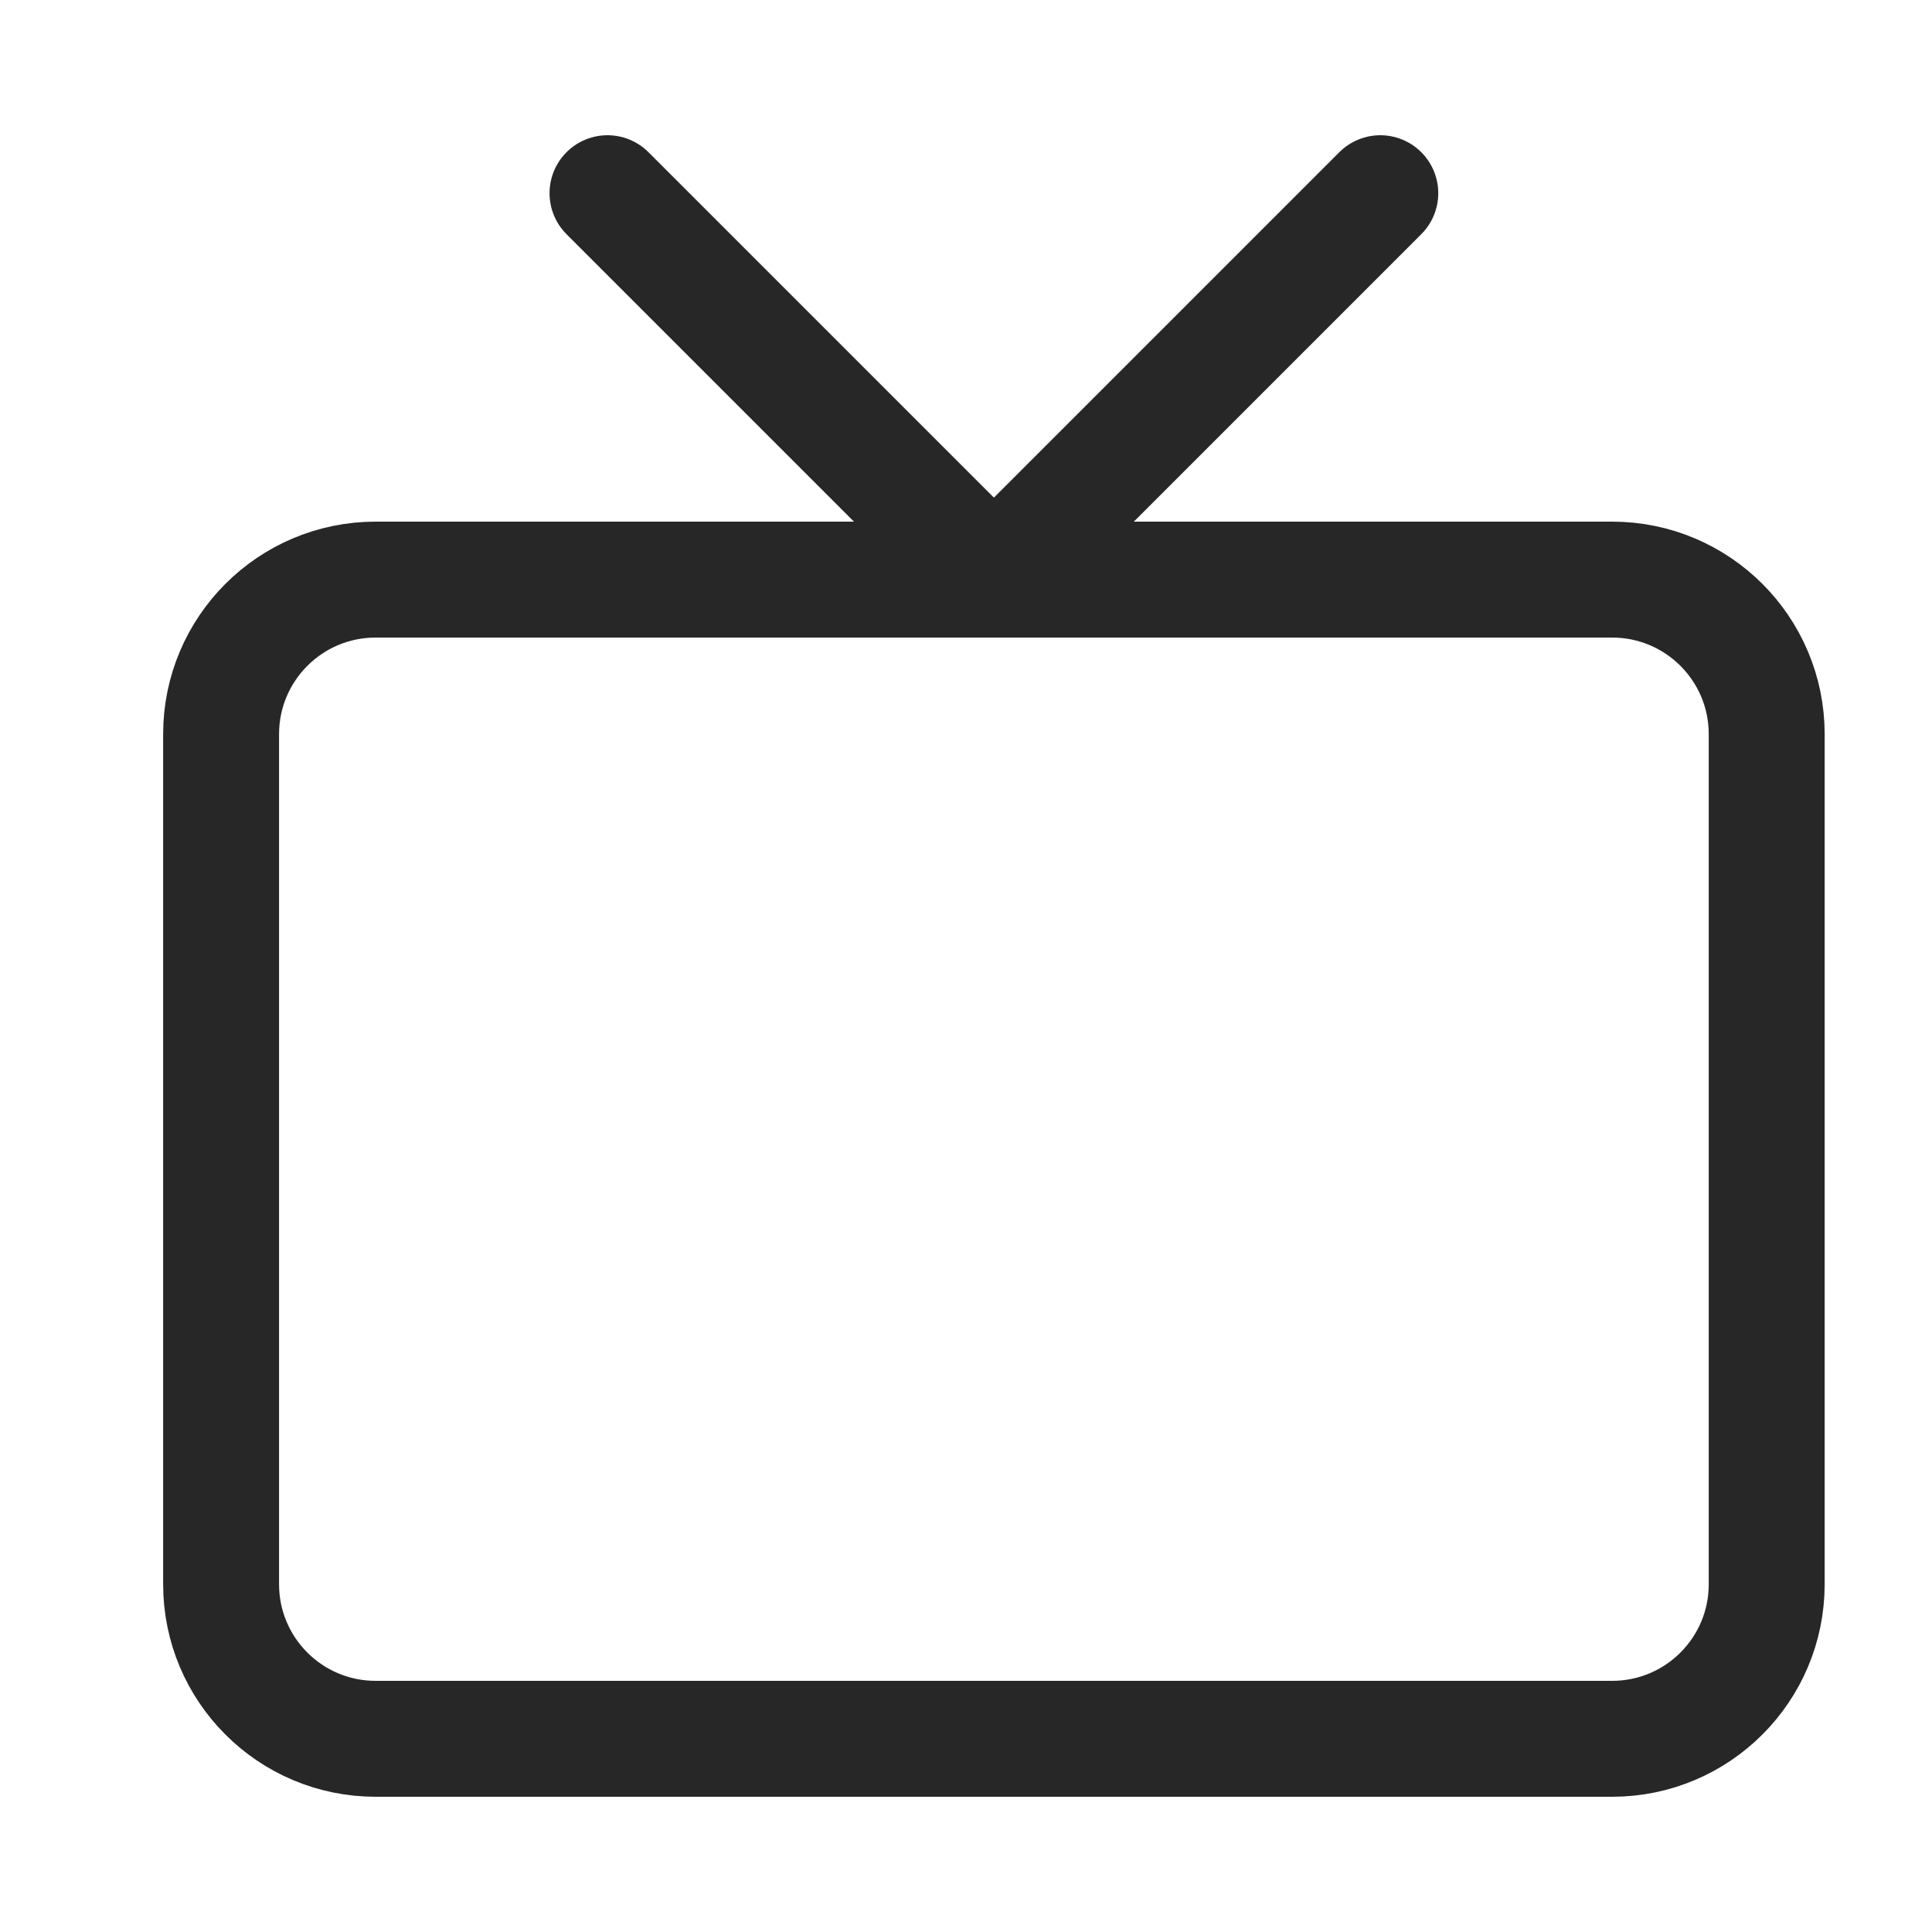
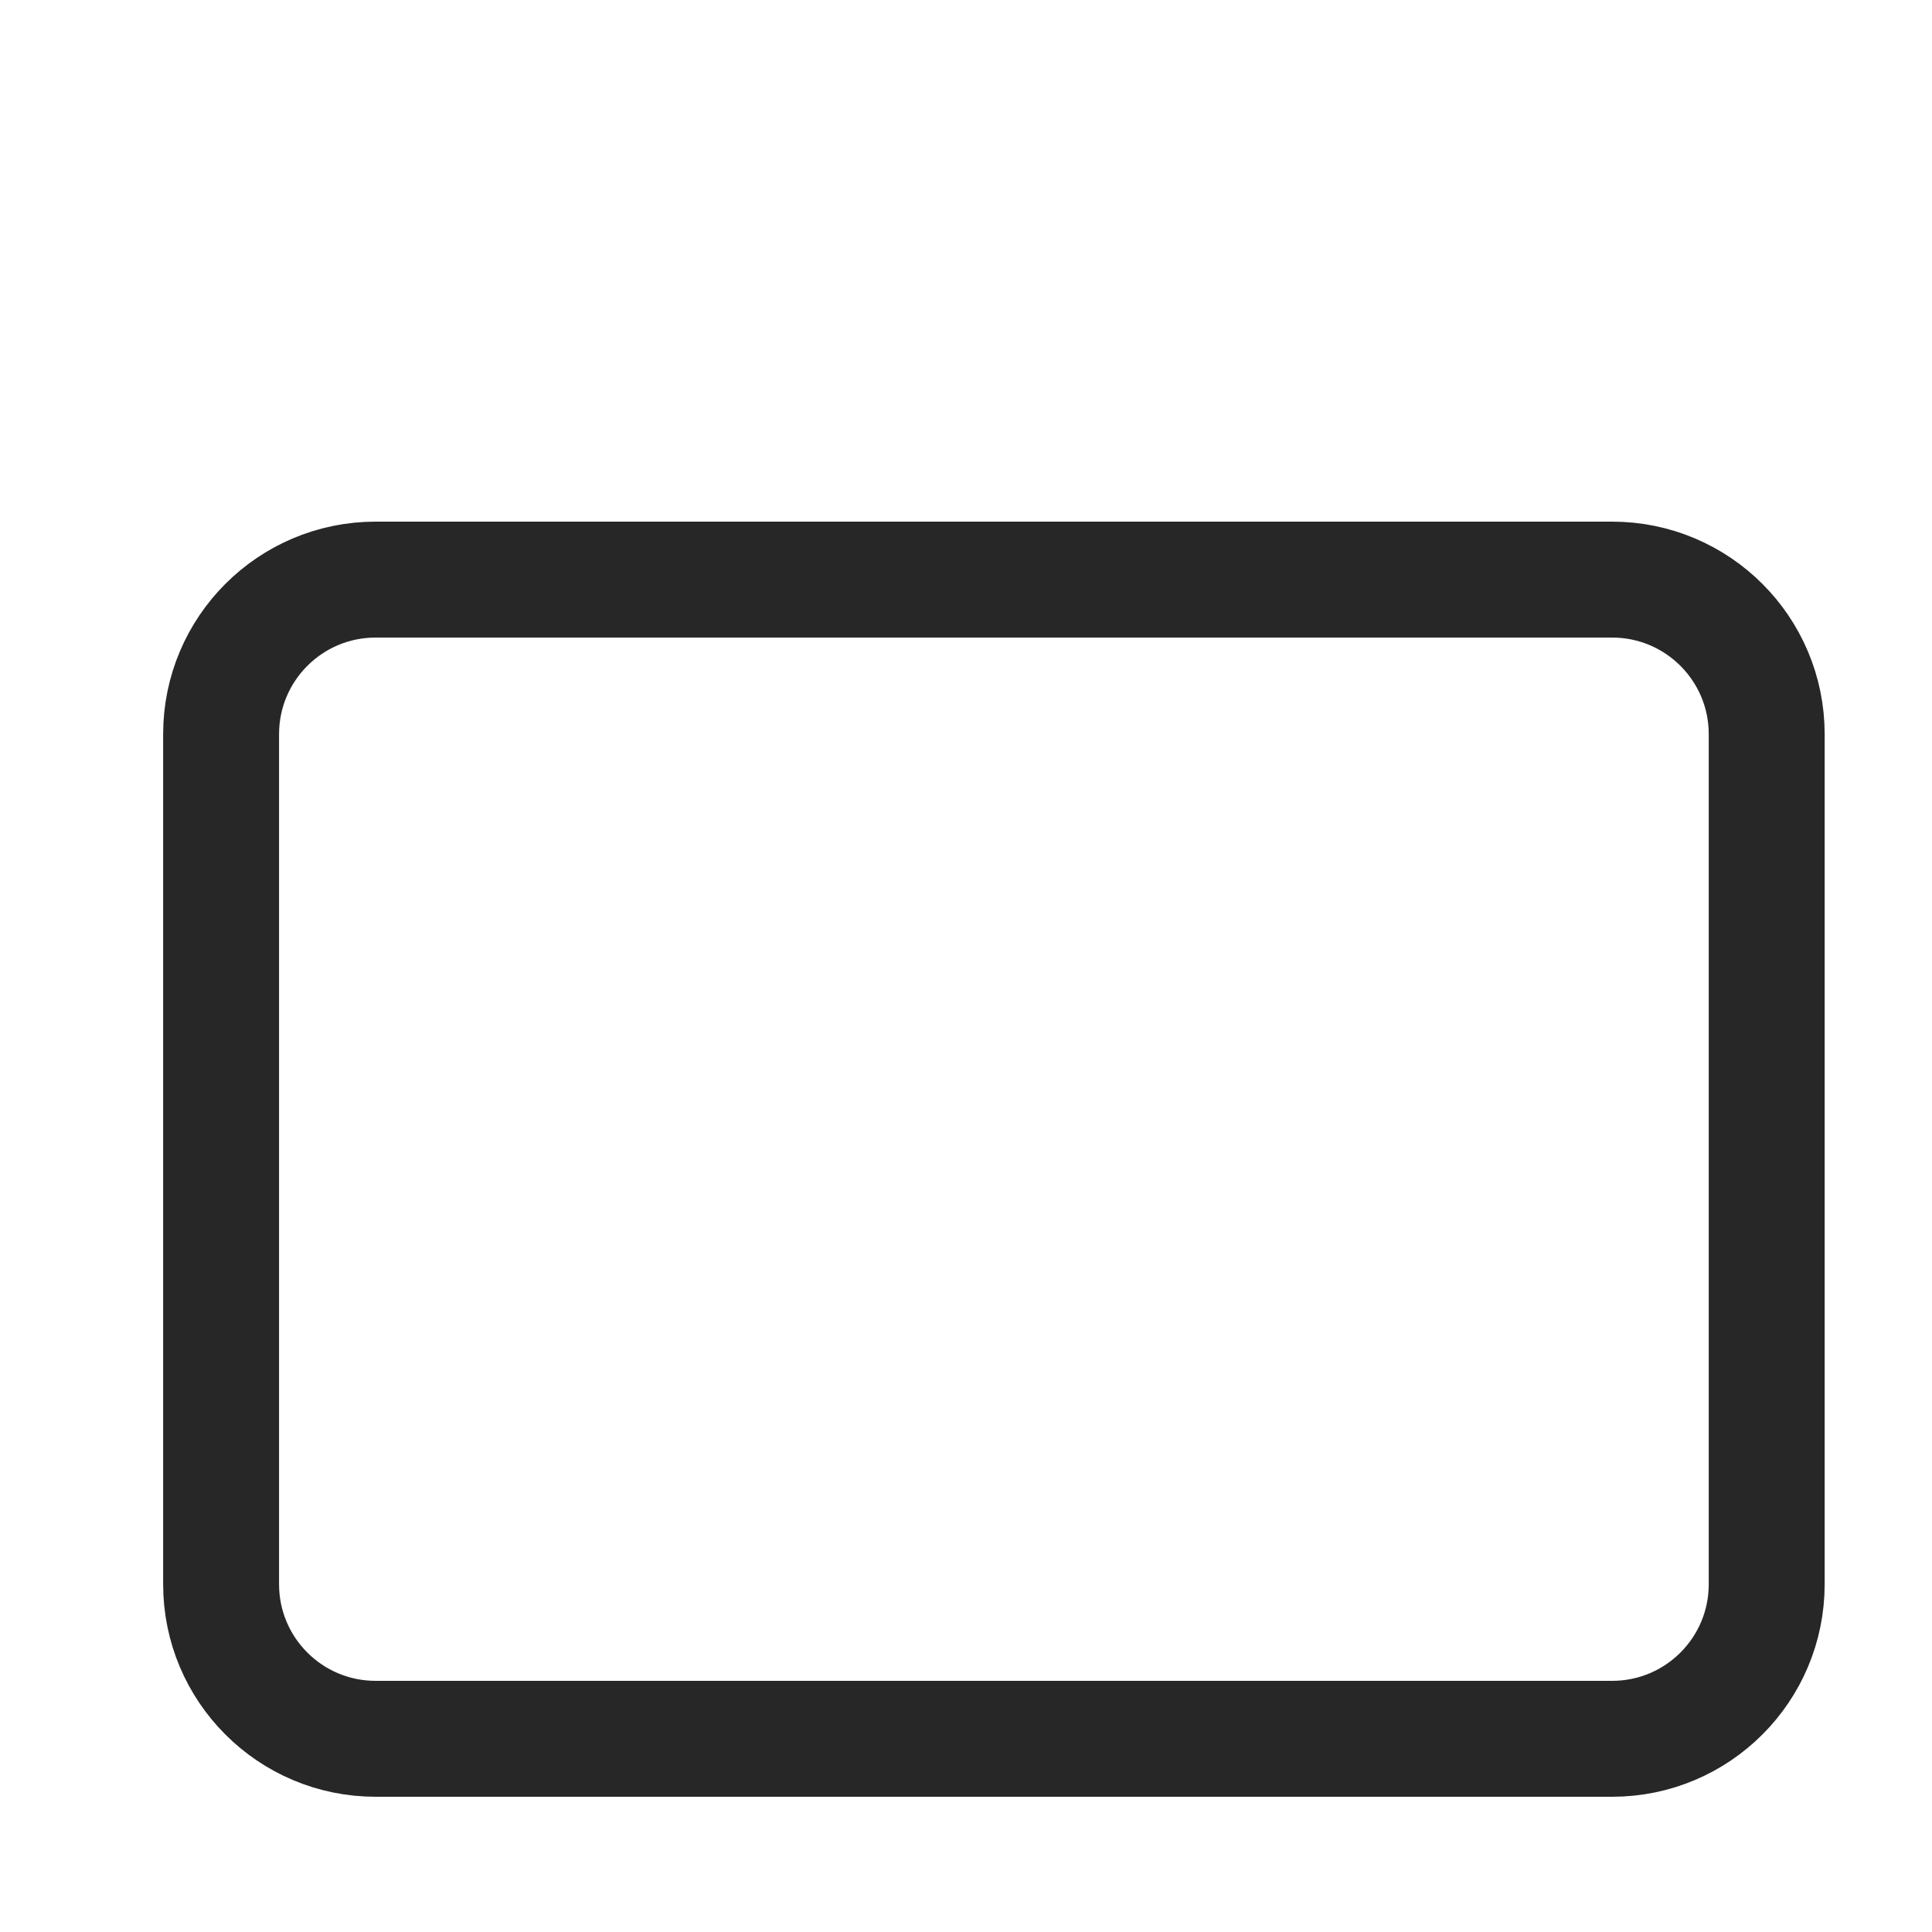
<svg xmlns="http://www.w3.org/2000/svg" width="25" height="25" viewBox="0 0 25 25" fill="none">
-   <path d="M20.861 7.5H4.861C3.756 7.5 2.861 8.395 2.861 9.5V20.5C2.861 21.605 3.756 22.5 4.861 22.5H20.861C21.965 22.5 22.861 21.605 22.861 20.5V9.5C22.861 8.395 21.965 7.5 20.861 7.5Z" stroke="#272727" stroke-width="1.5" stroke-linecap="round" stroke-linejoin="round" />
-   <path d="M17.861 2.5L12.861 7.5L7.861 2.5" stroke="#272727" stroke-width="1.5" stroke-linecap="round" stroke-linejoin="round" />
+   <path d="M20.861 7.5H4.861C3.756 7.5 2.861 8.395 2.861 9.5V20.5C2.861 21.605 3.756 22.5 4.861 22.5H20.861C21.965 22.5 22.861 21.605 22.861 20.5V9.5C22.861 8.395 21.965 7.5 20.861 7.5" stroke="#272727" stroke-width="1.5" stroke-linecap="round" stroke-linejoin="round" />
</svg>